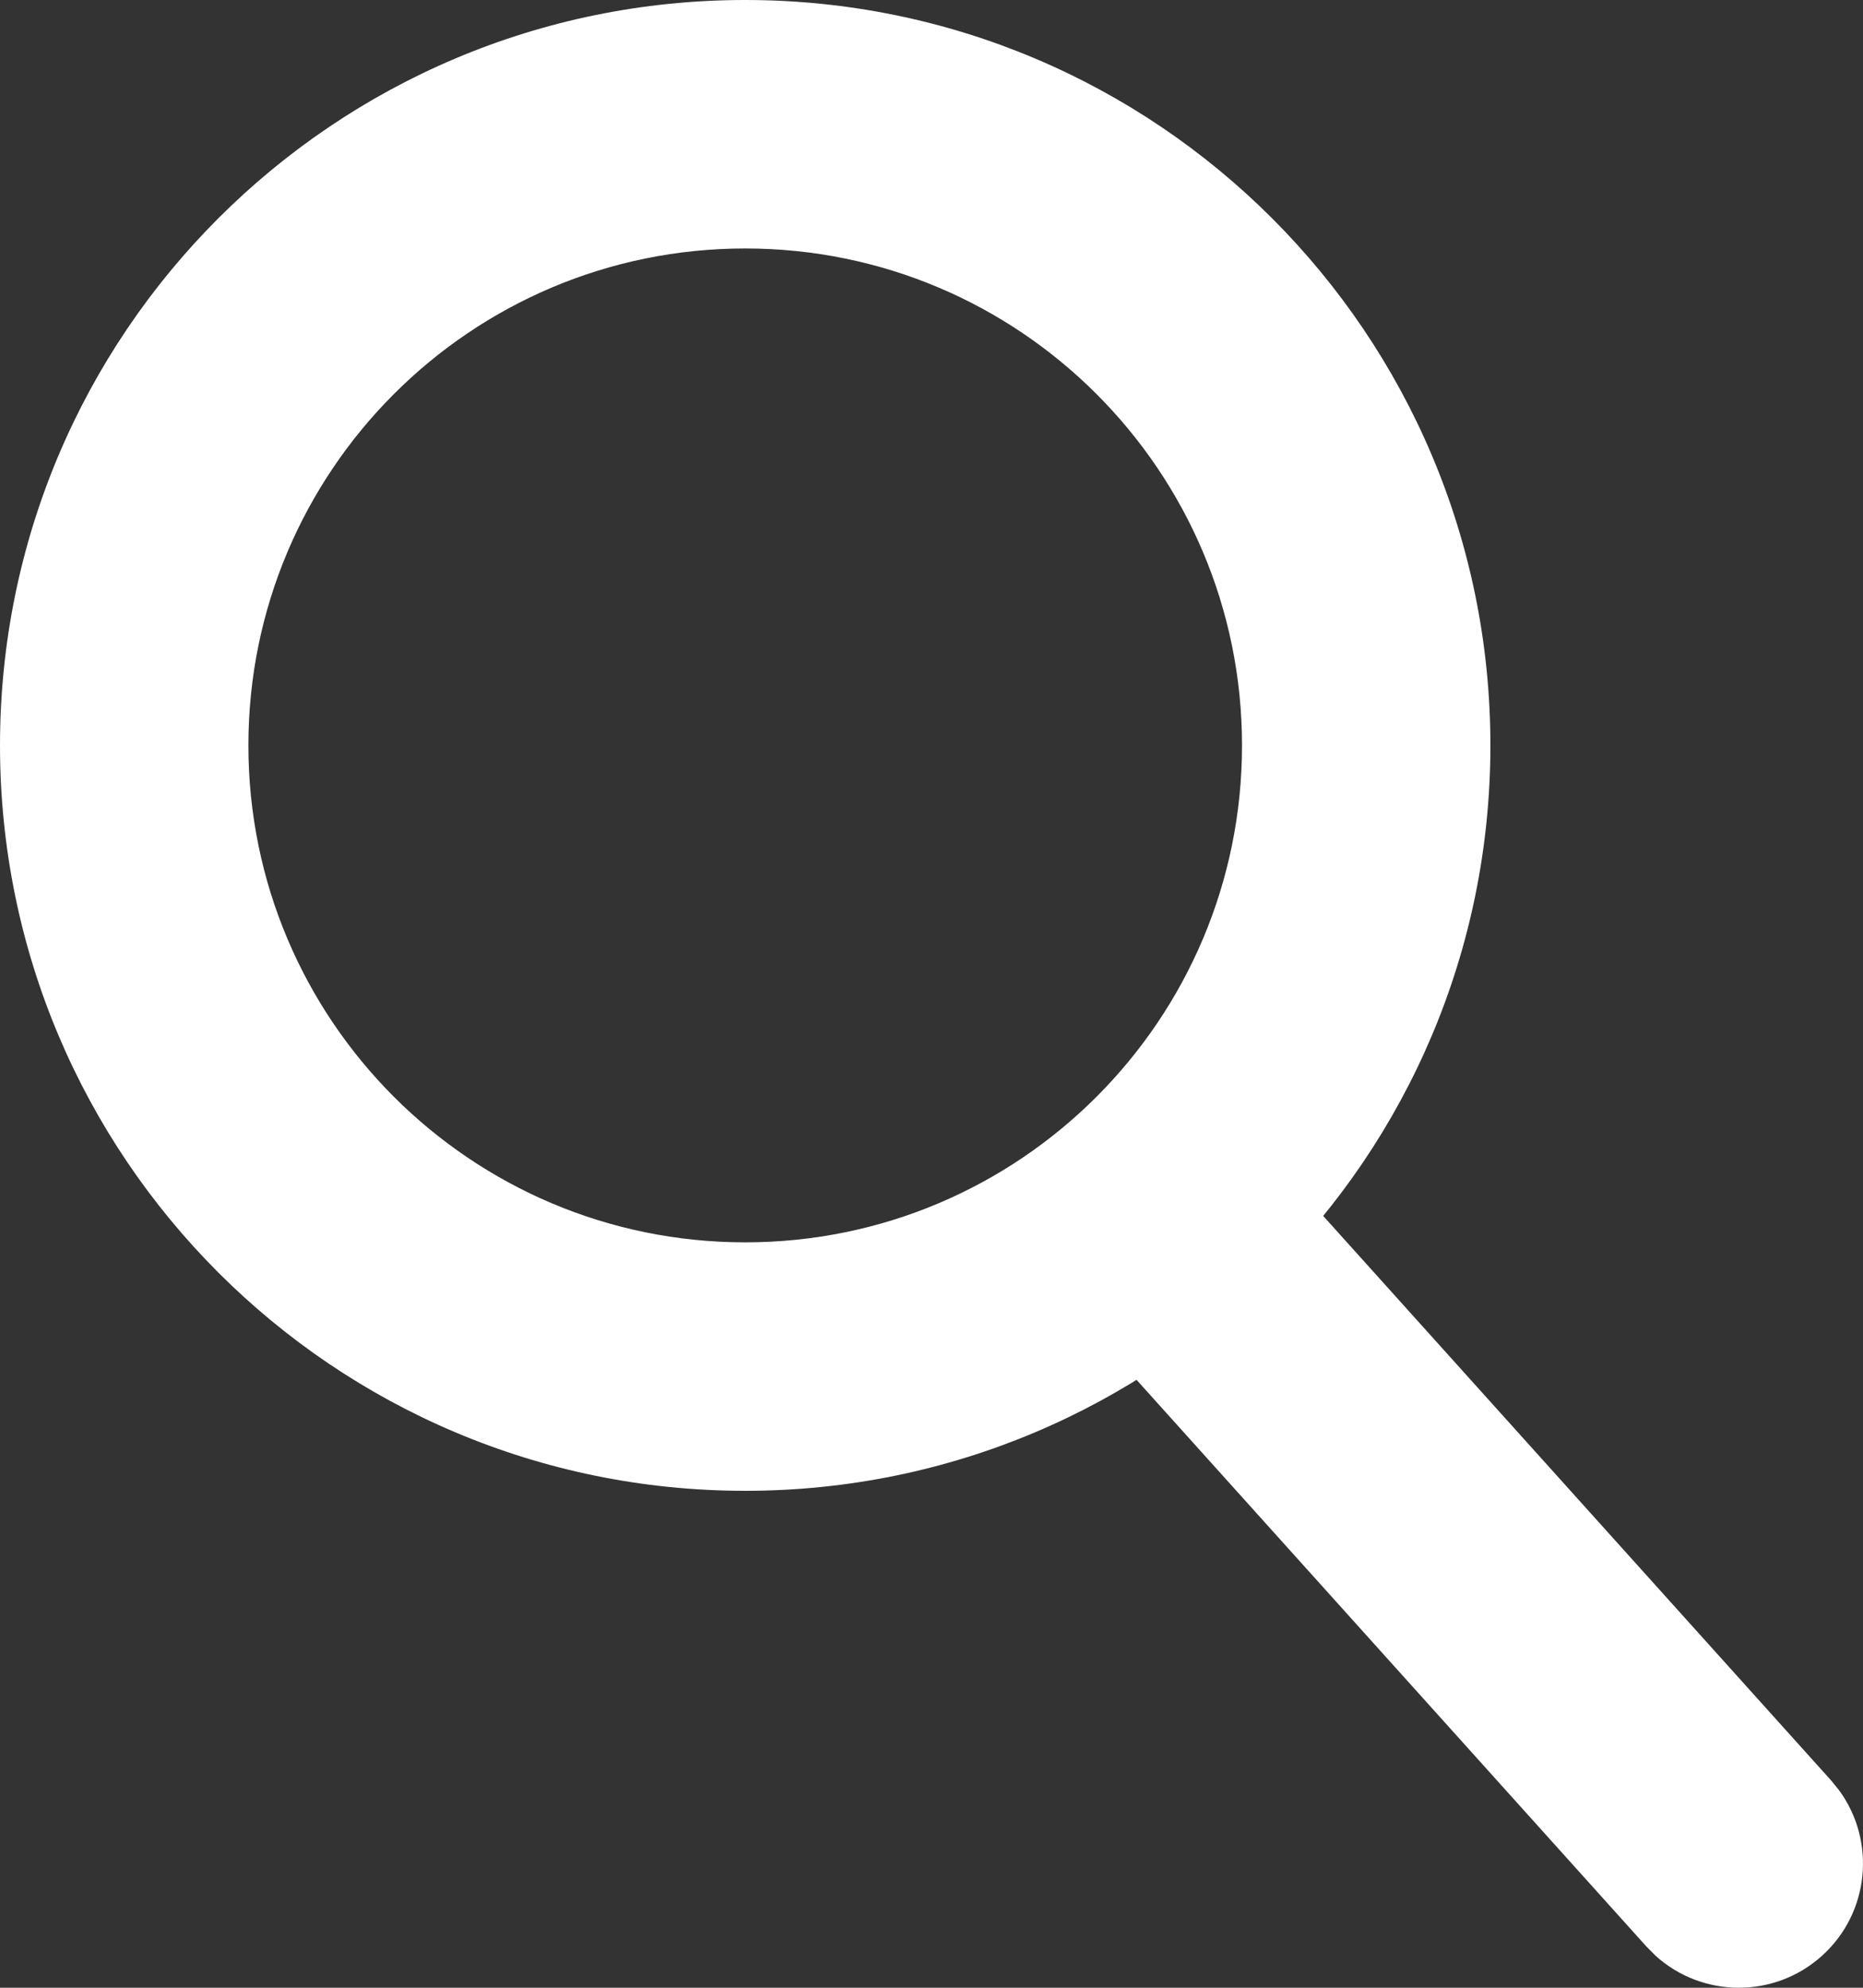
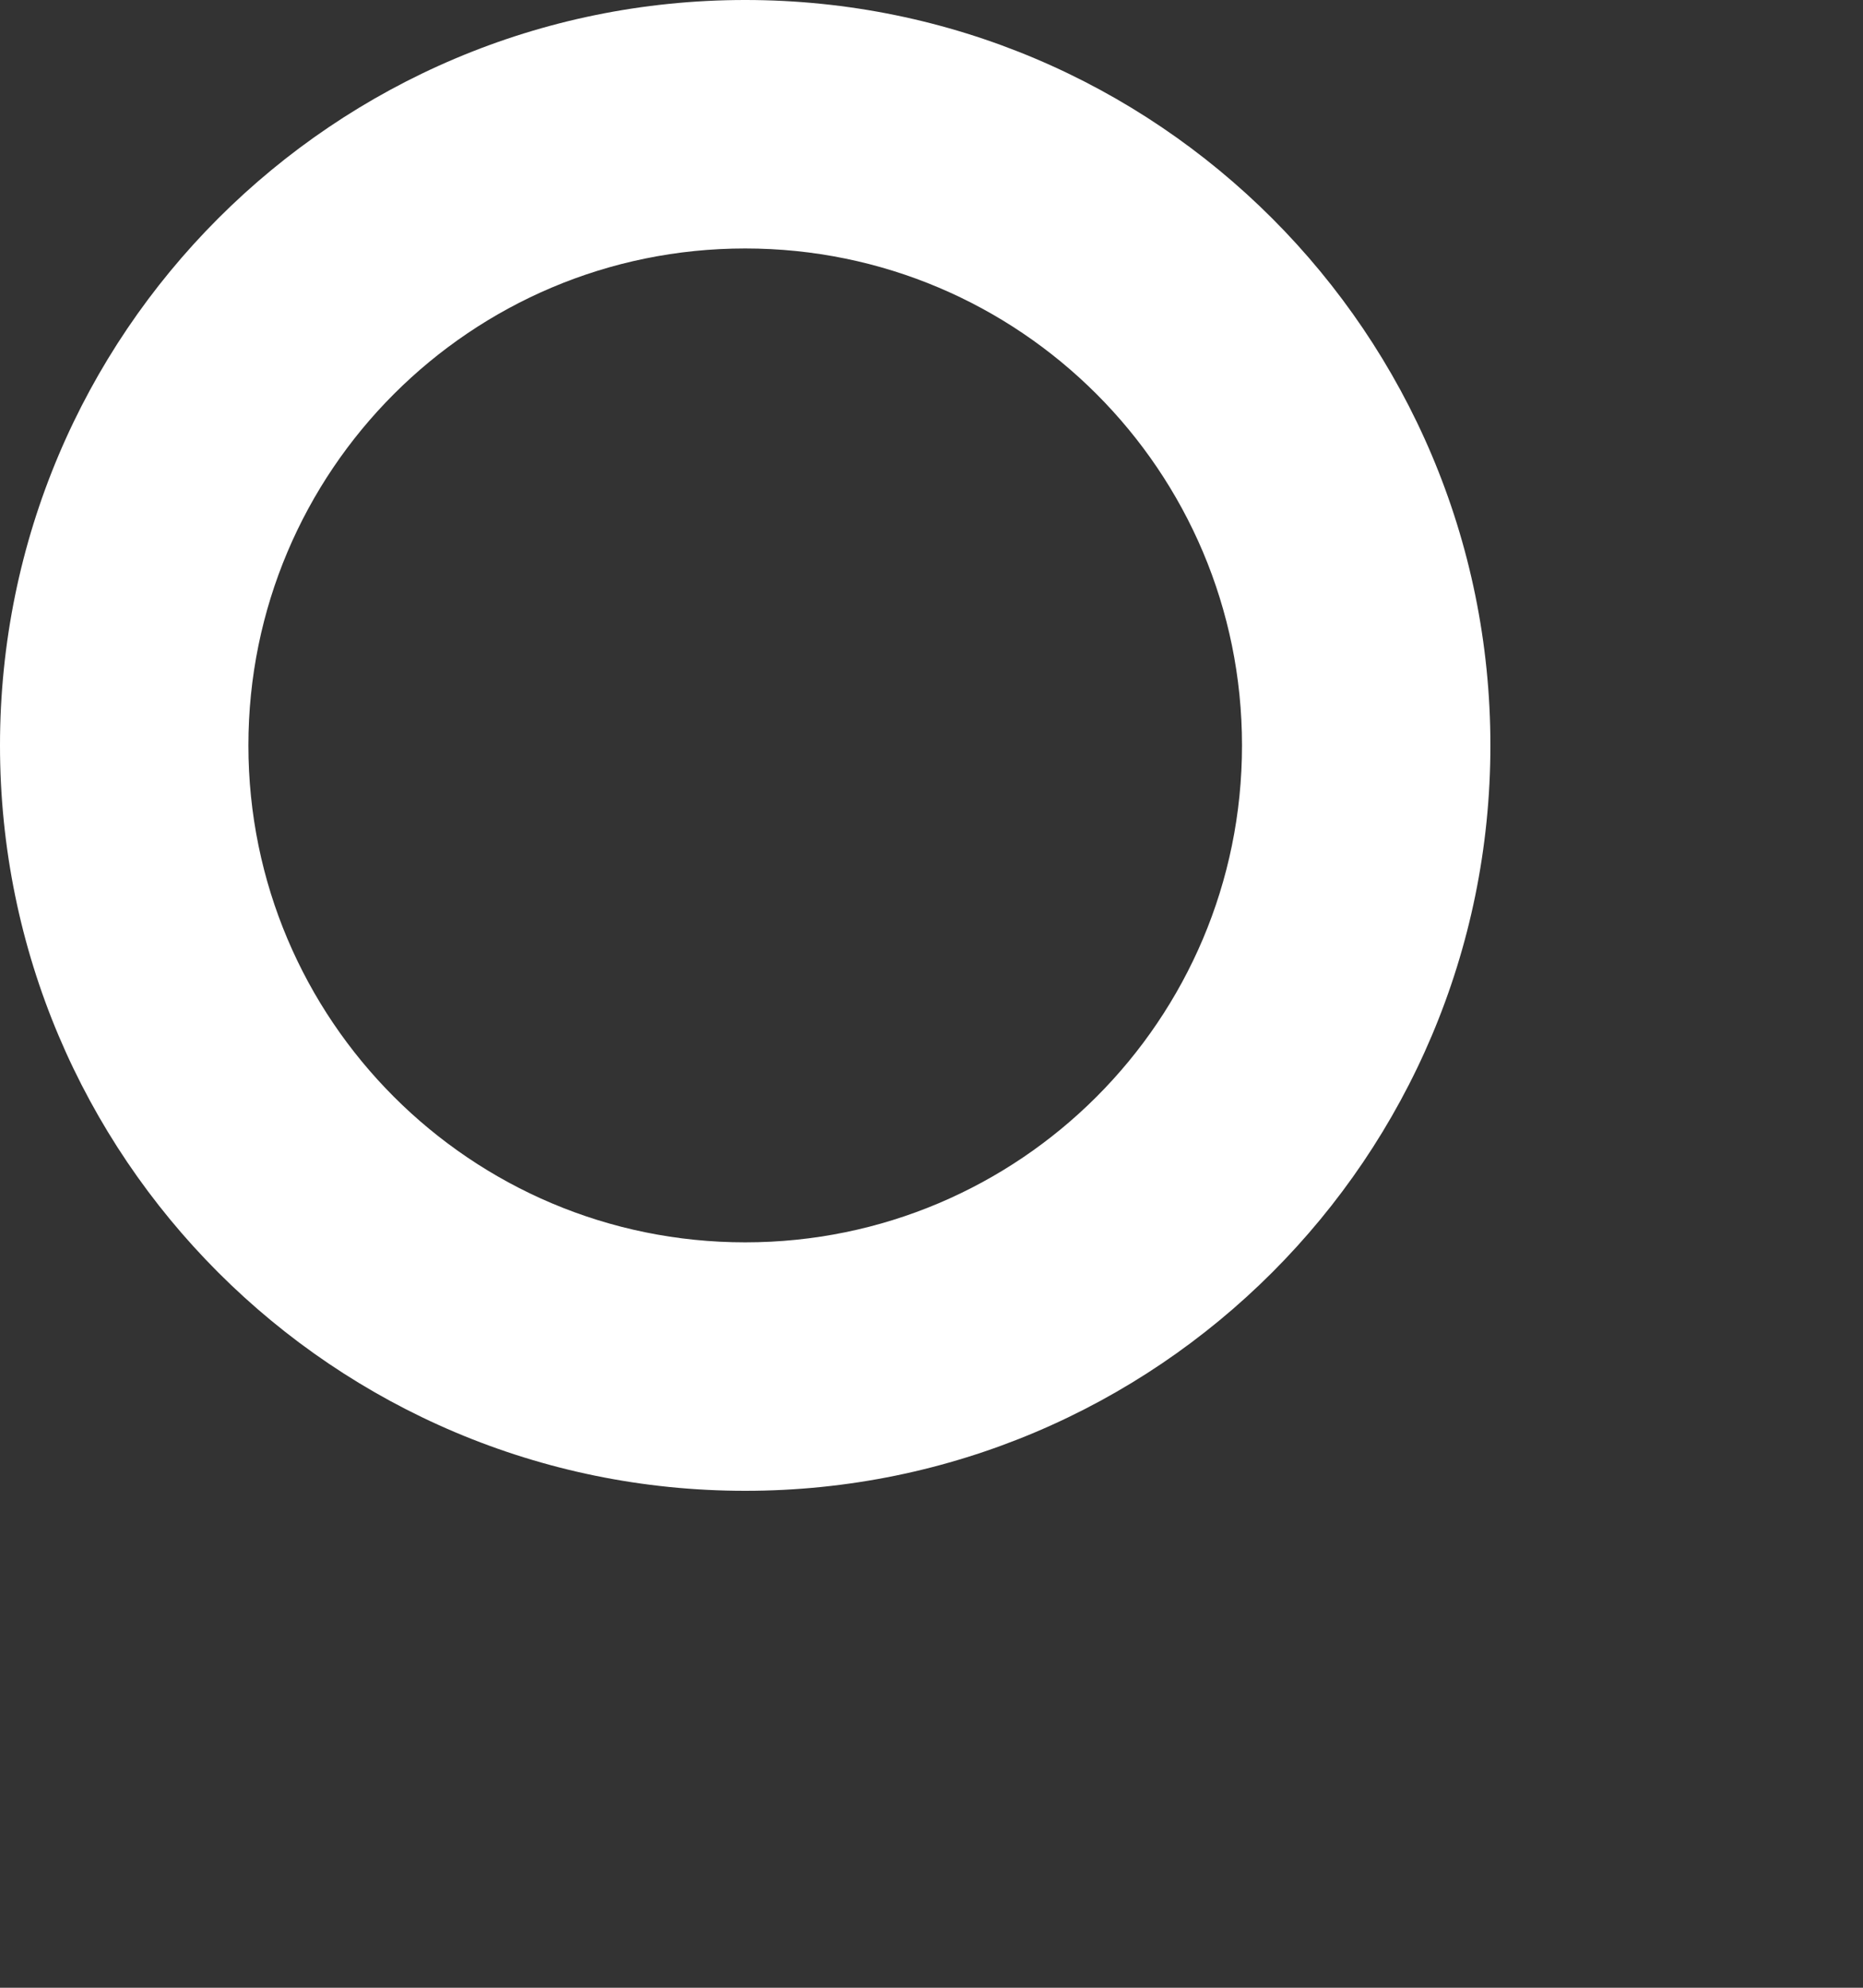
<svg xmlns="http://www.w3.org/2000/svg" width="30" height="32" viewBox="0 0 30 32" fill="none">
  <rect x="0" y="0" width="30" height="32" fill="#333333" stroke="none" />
  <path d="M20 12C20 7.582 16.418 4 12 4C7.582 4 4 7.582 4 12C4 16.419 7.582 20 12 20V24C5.373 24 0 18.628 0 12C0 5.373 5.373 0 12 0C18.627 0 24 5.373 24 12C24 18.628 18.627 24 12 24V20C16.418 20 20 16.419 20 12Z" fill="white" />
-   <path d="M29.486 28.662L29.615 28.821C30.214 29.639 30.108 30.794 29.338 31.487C28.568 32.179 27.409 32.164 26.658 31.483L26.514 31.338L17.514 21.338L20.486 18.662L29.486 28.662Z" fill="white" />
</svg>